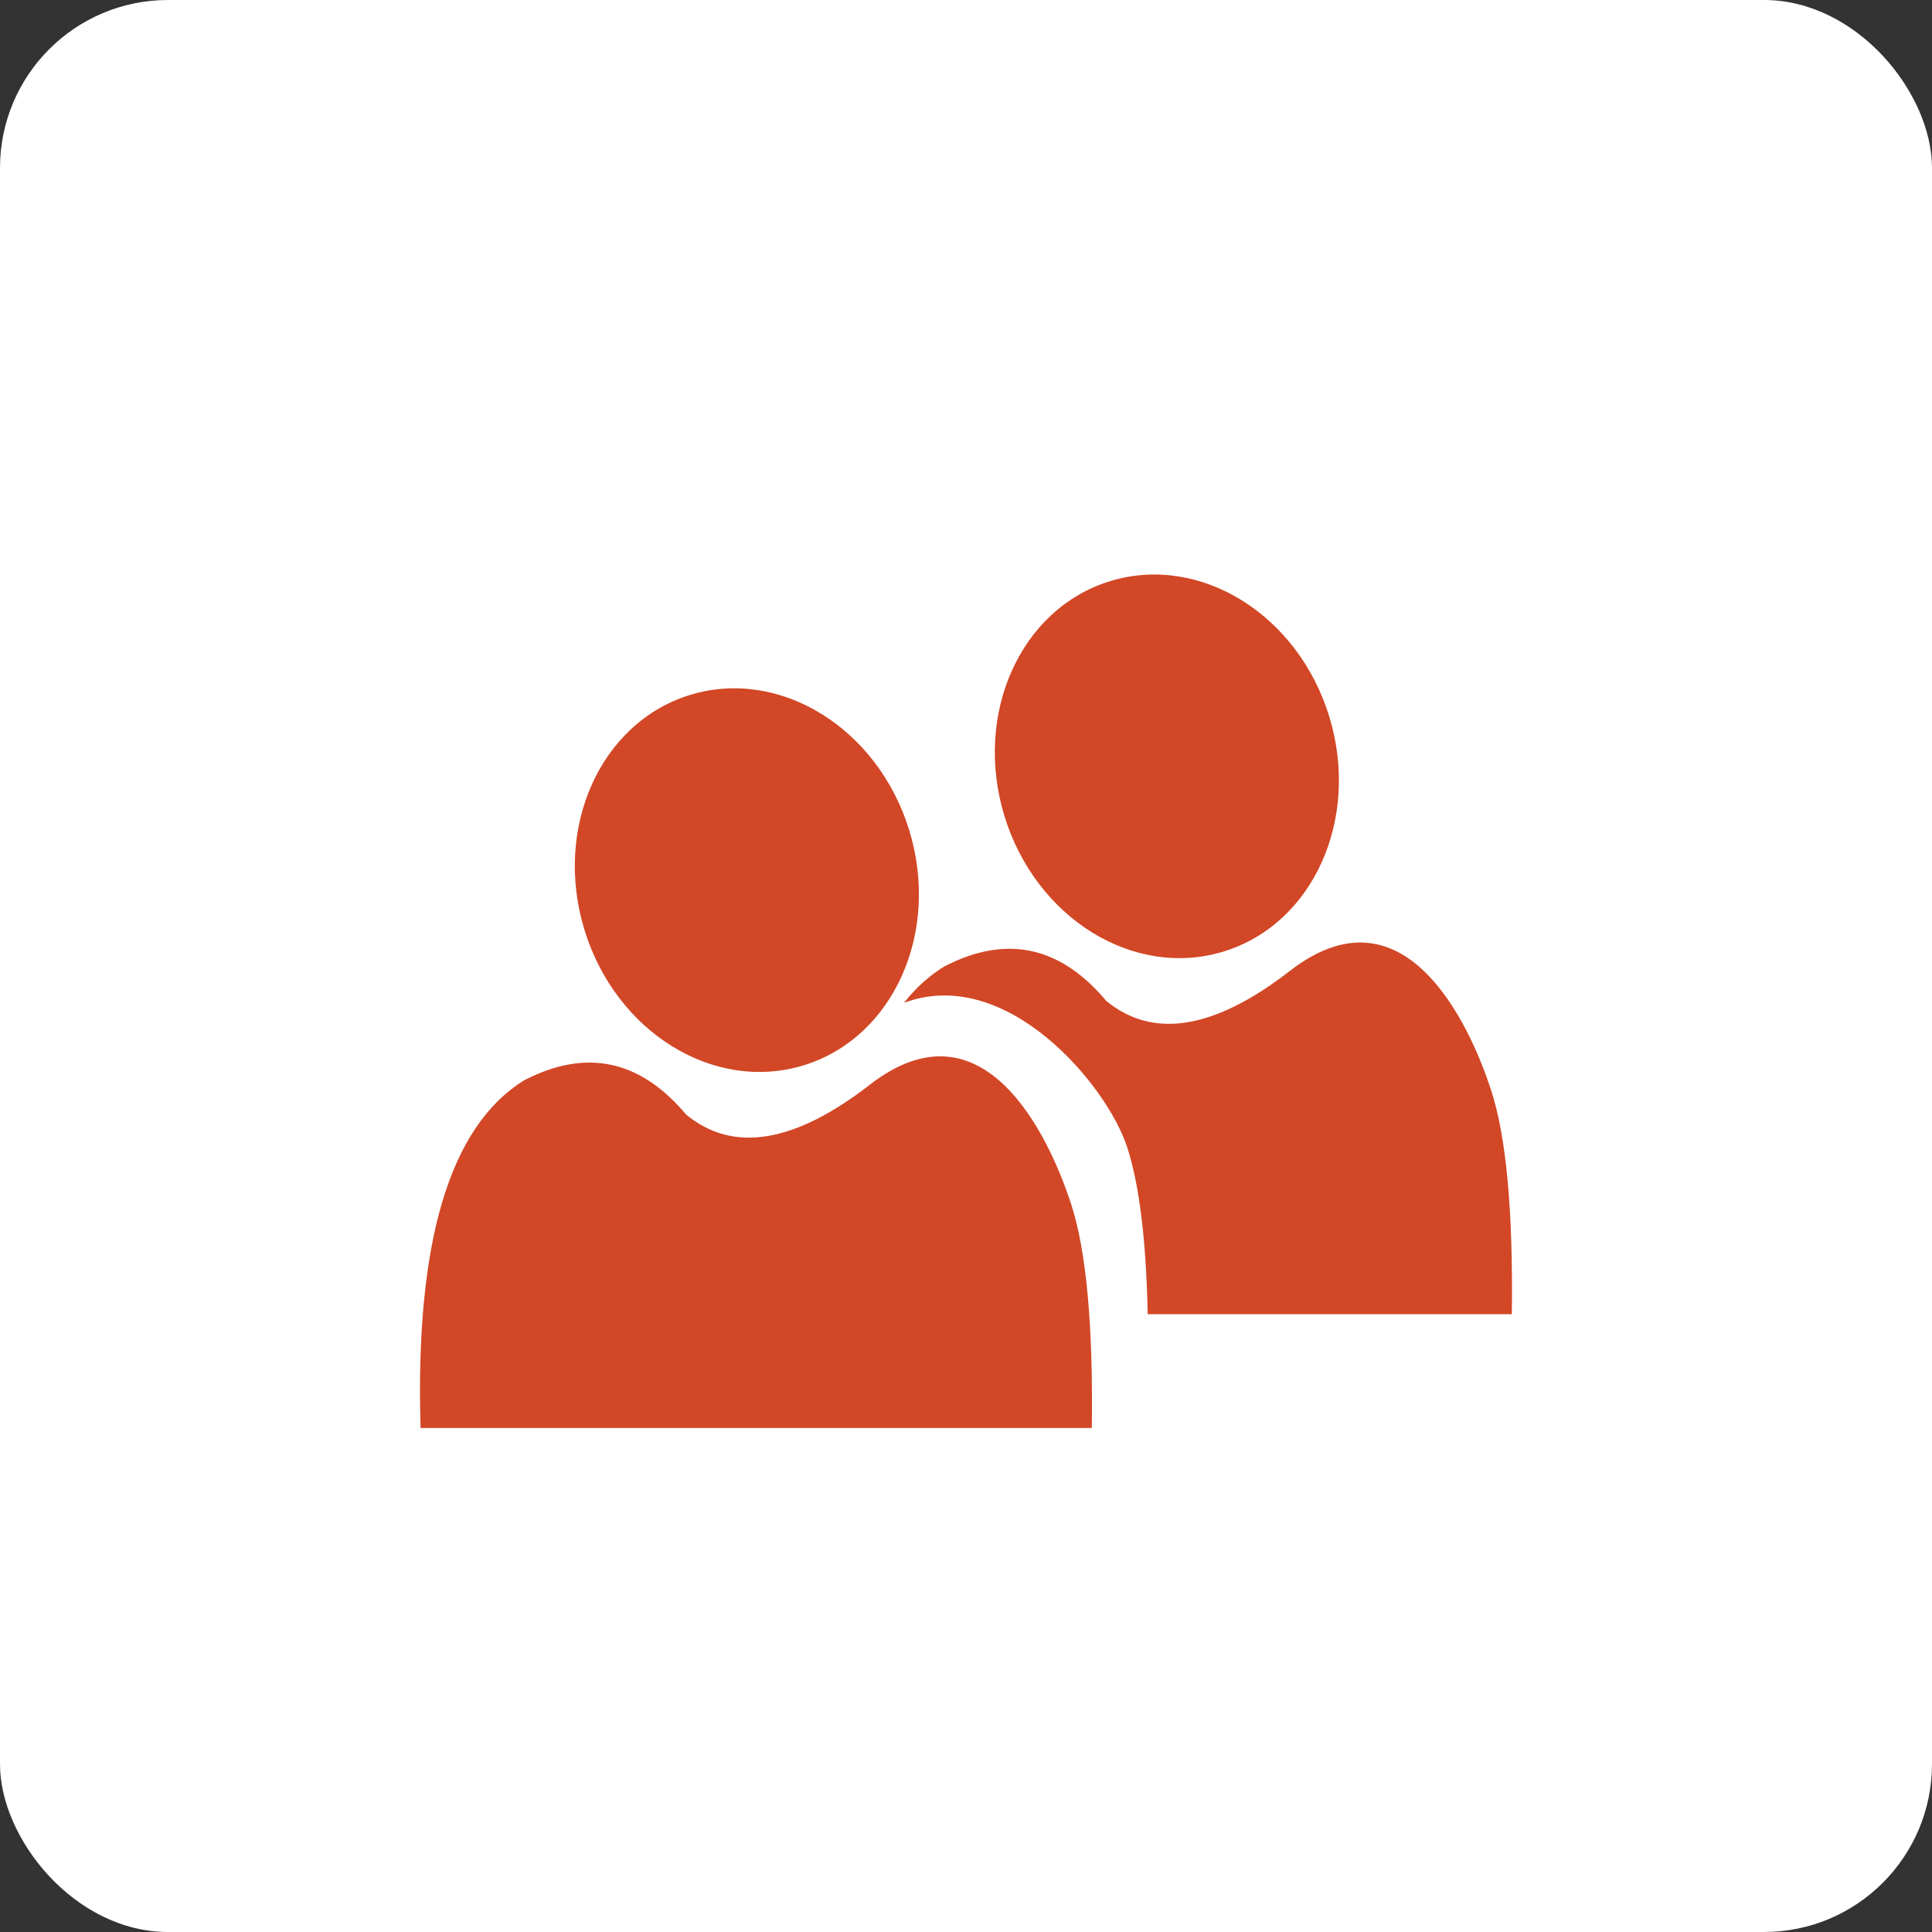
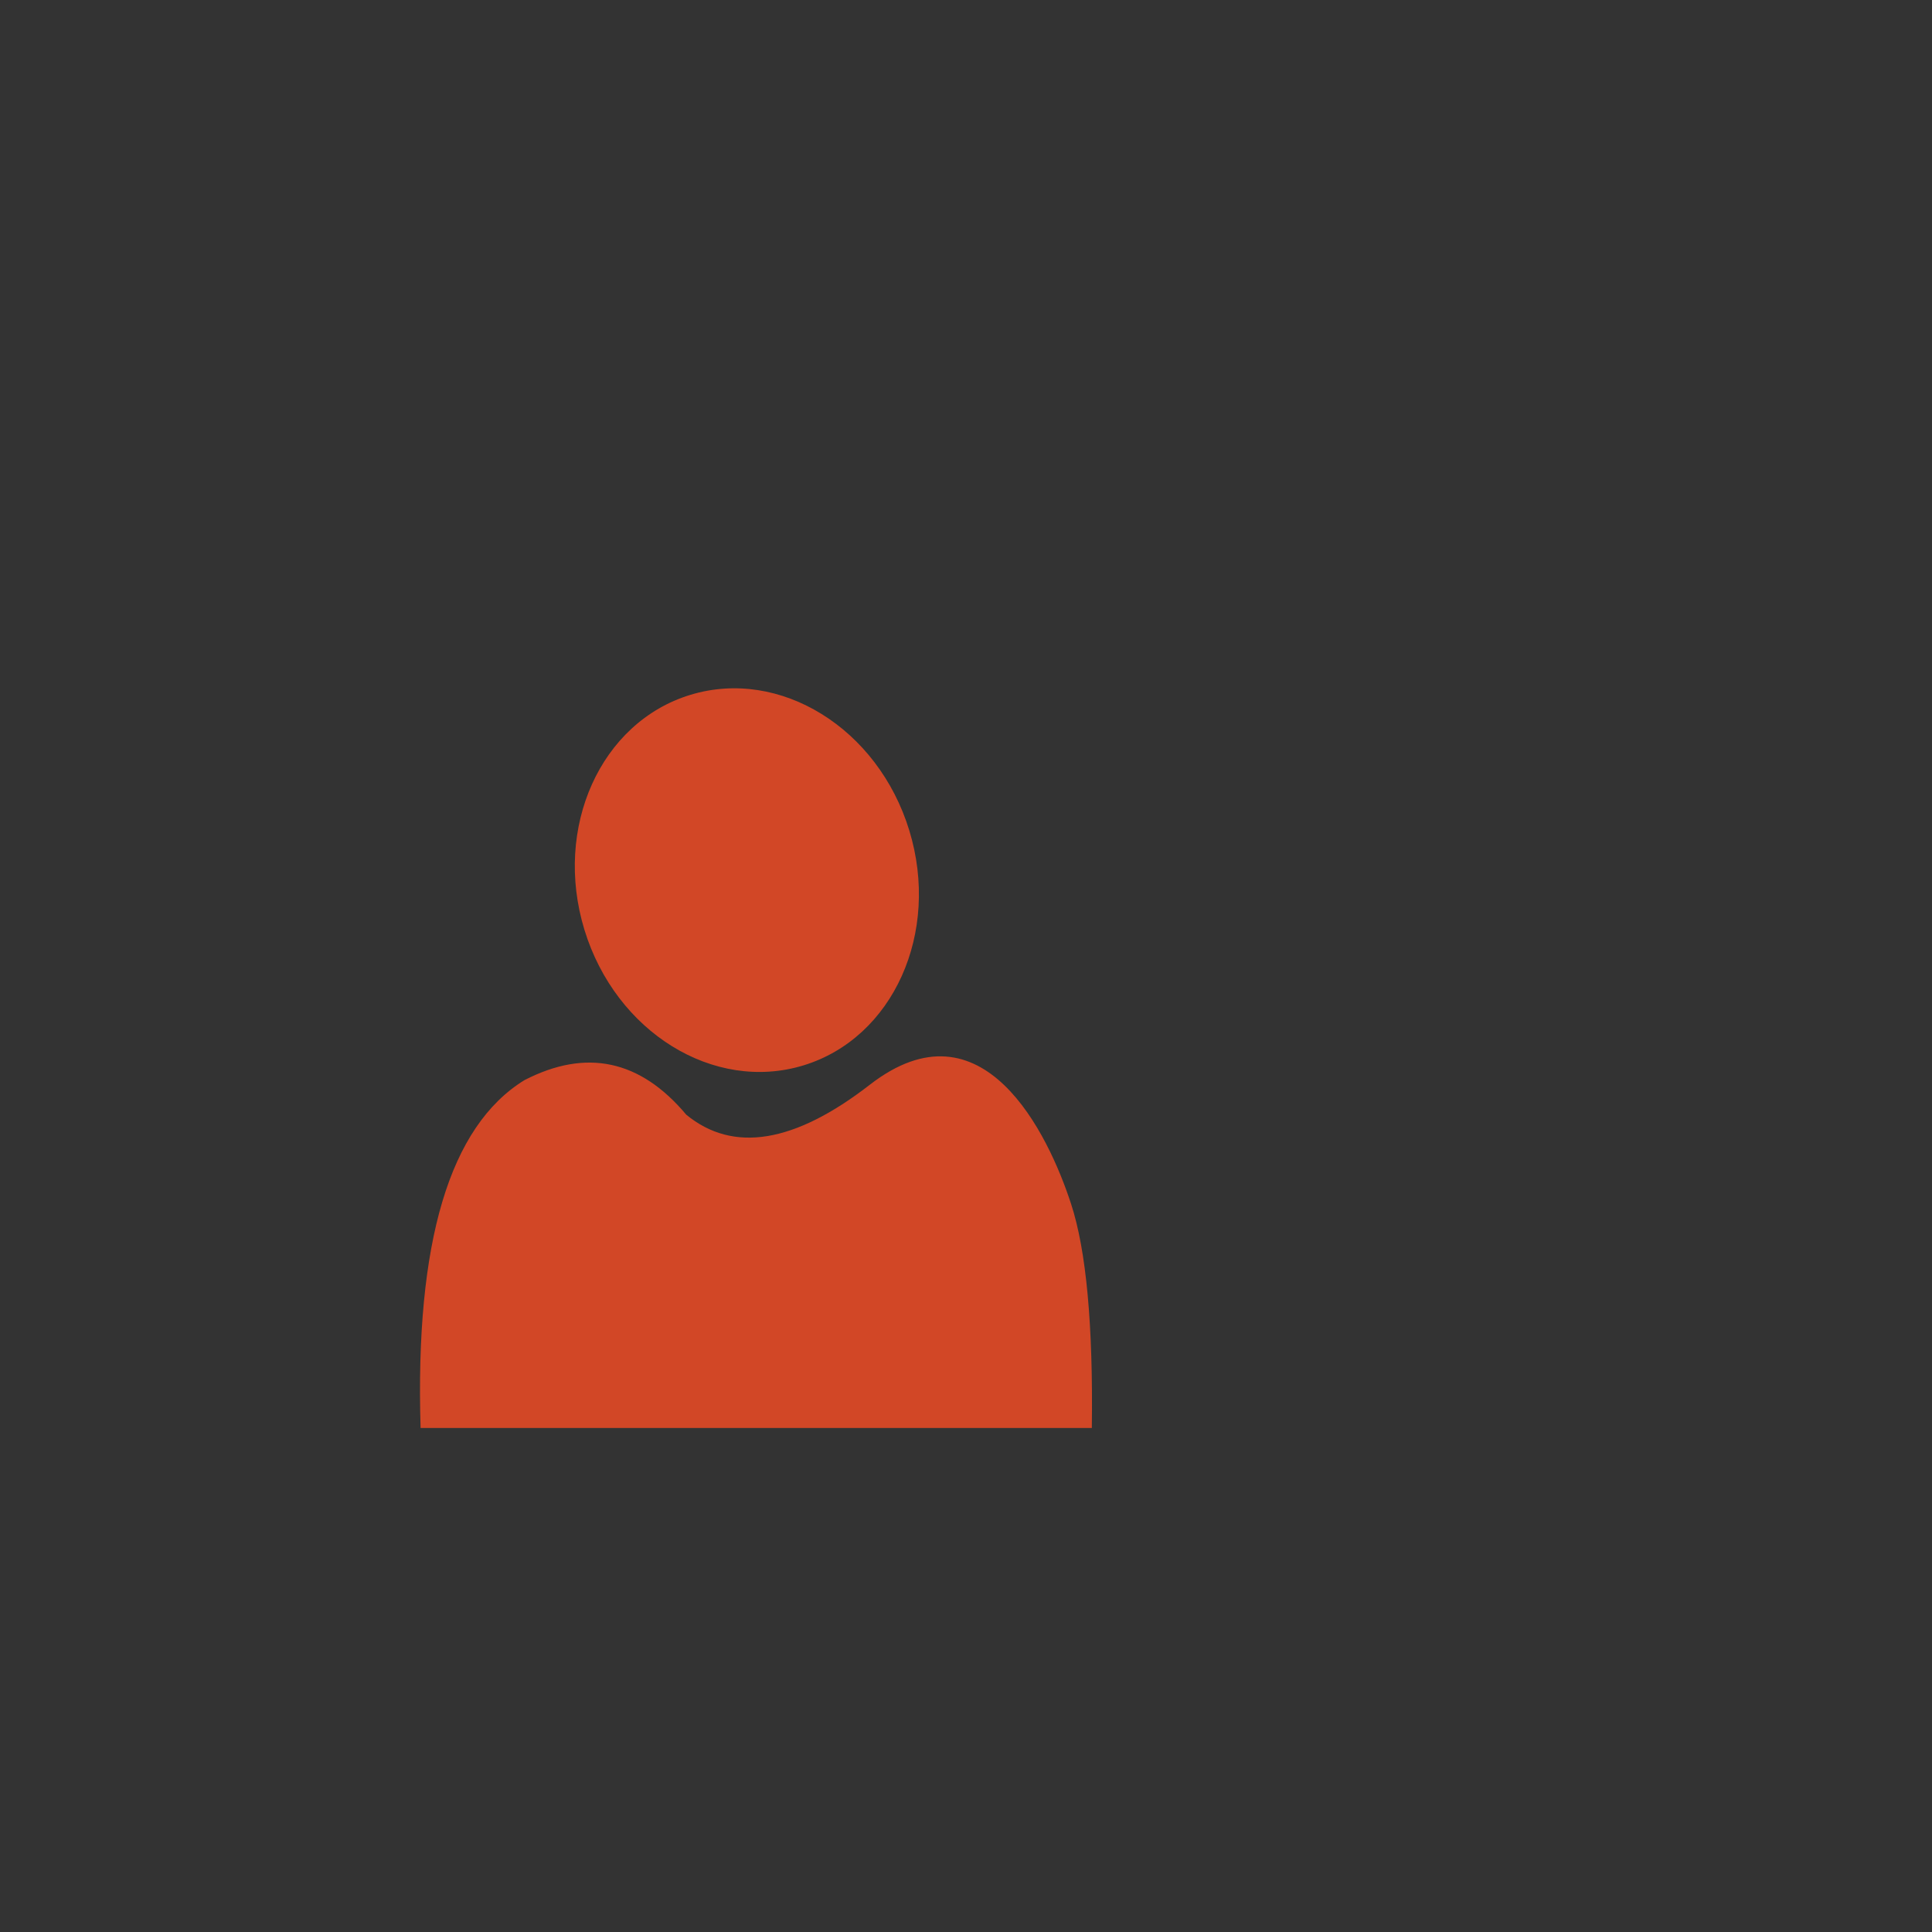
<svg xmlns="http://www.w3.org/2000/svg" width="46px" height="46px" viewBox="0 0 46 46" version="1.1">
  <rect x="0" y="0" width="46" height="46" fill="#333333" stroke="none" />
  <desc>Created with Sketch.</desc>
  <defs />
  <g id="Page-8" stroke="none" stroke-width="1" fill="none" fill-rule="evenodd">
    <g id="OutlookPeople" fill-rule="nonzero">
-       <rect id="Rectangle-17-Copy-7" fill="#FFFFFF" x="0" y="0" width="46" height="46" rx="4" />
      <path d="M19.131,25.366 C16.995,26.019 14.66,24.574 13.915,22.138 C13.171,19.702 14.298,17.198 16.434,16.545 C18.57,15.892 20.905,17.338 21.65,19.773 C22.394,22.209 21.267,24.713 19.131,25.366 Z M10.014,34 C9.88,29.577 10.704,26.816 12.486,25.718 C13.958,24.959 15.243,25.233 16.339,26.54 C17.456,27.457 18.913,27.22 20.71,25.827 C23.404,23.739 24.96,27.002 25.502,28.665 C25.864,29.773 26.028,31.552 25.996,34 L10.014,34 Z" id="Combined-Shape" fill="#D24726" />
-       <path d="M21.524,23.877 C21.805,23.519 22.126,23.23 22.486,23.009 C23.958,22.249 25.243,22.523 26.339,23.831 C27.456,24.748 28.913,24.51 30.71,23.118 C33.404,21.029 34.96,24.292 35.502,25.955 C35.864,27.064 36.028,28.842 35.996,31.29 L27.326,31.29 C27.29,29.529 27.127,28.202 26.836,27.31 C26.35,25.822 23.953,22.967 21.524,23.877 Z M29.131,22.656 C26.995,23.309 24.66,21.864 23.915,19.428 C23.171,16.993 24.298,14.489 26.434,13.836 C28.57,13.183 30.905,14.628 31.65,17.064 C32.394,19.499 31.267,22.003 29.131,22.656 Z" id="Combined-Shape" fill="#D24726" />
    </g>
  </g>
</svg>